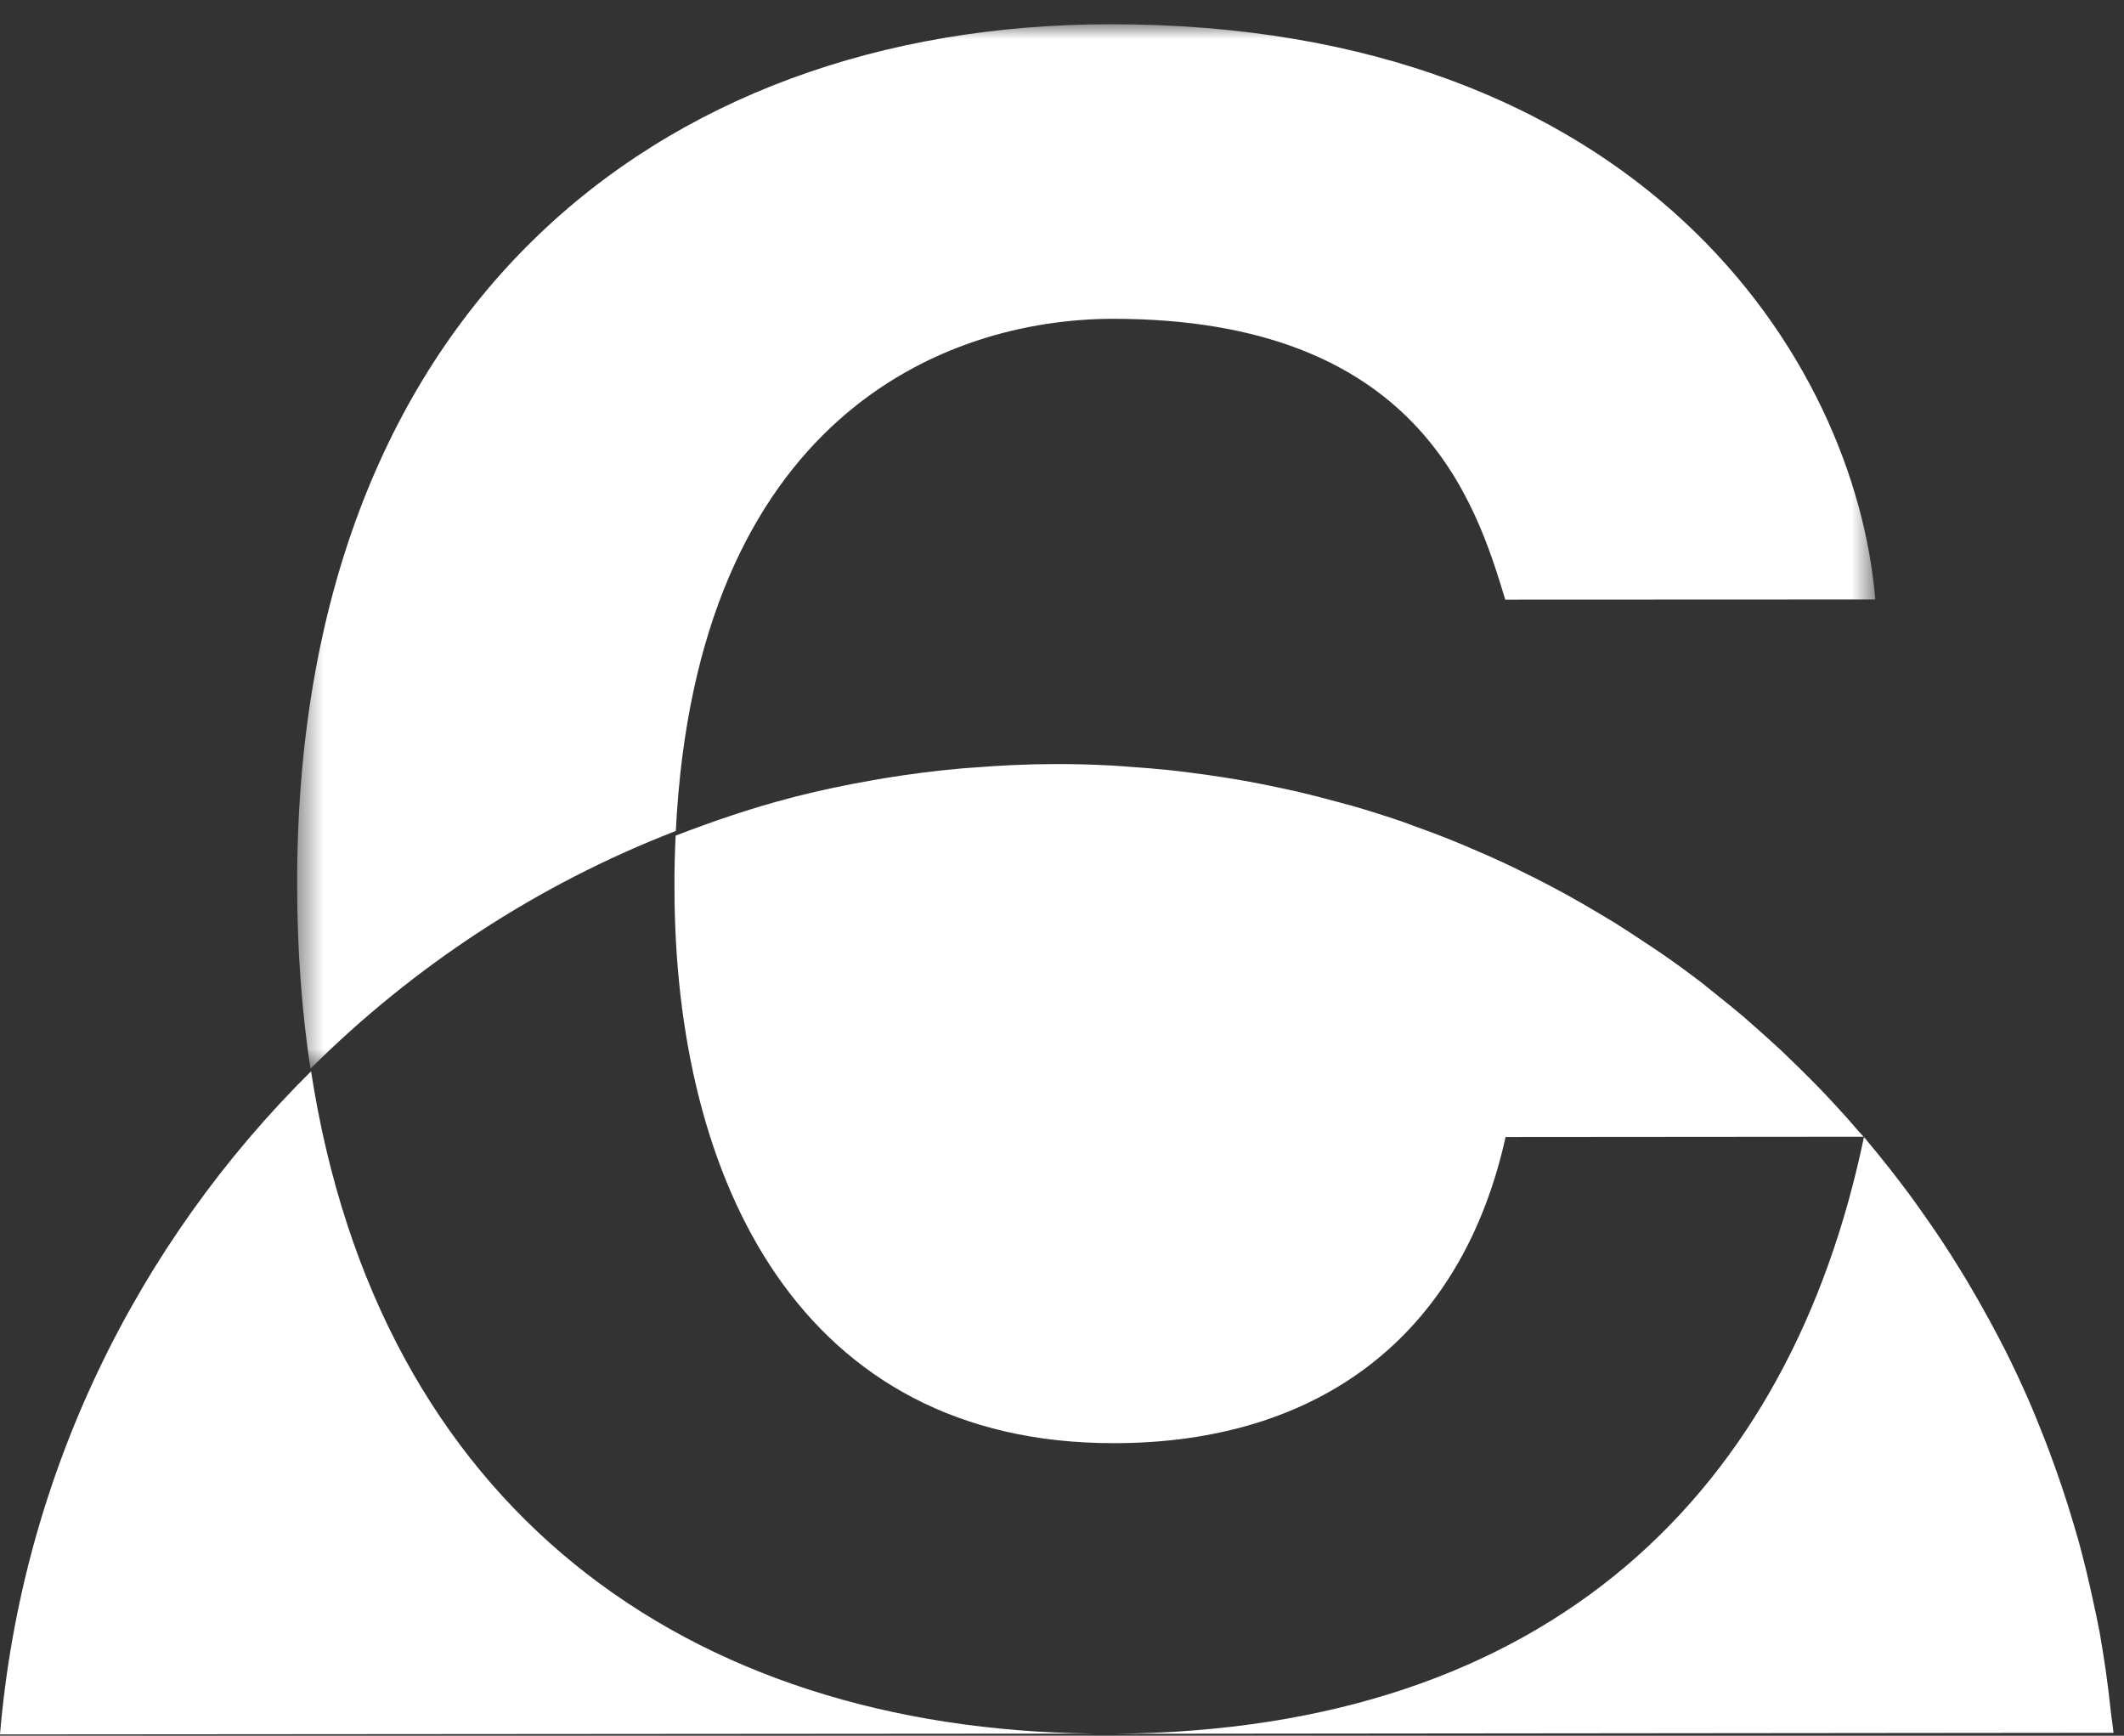
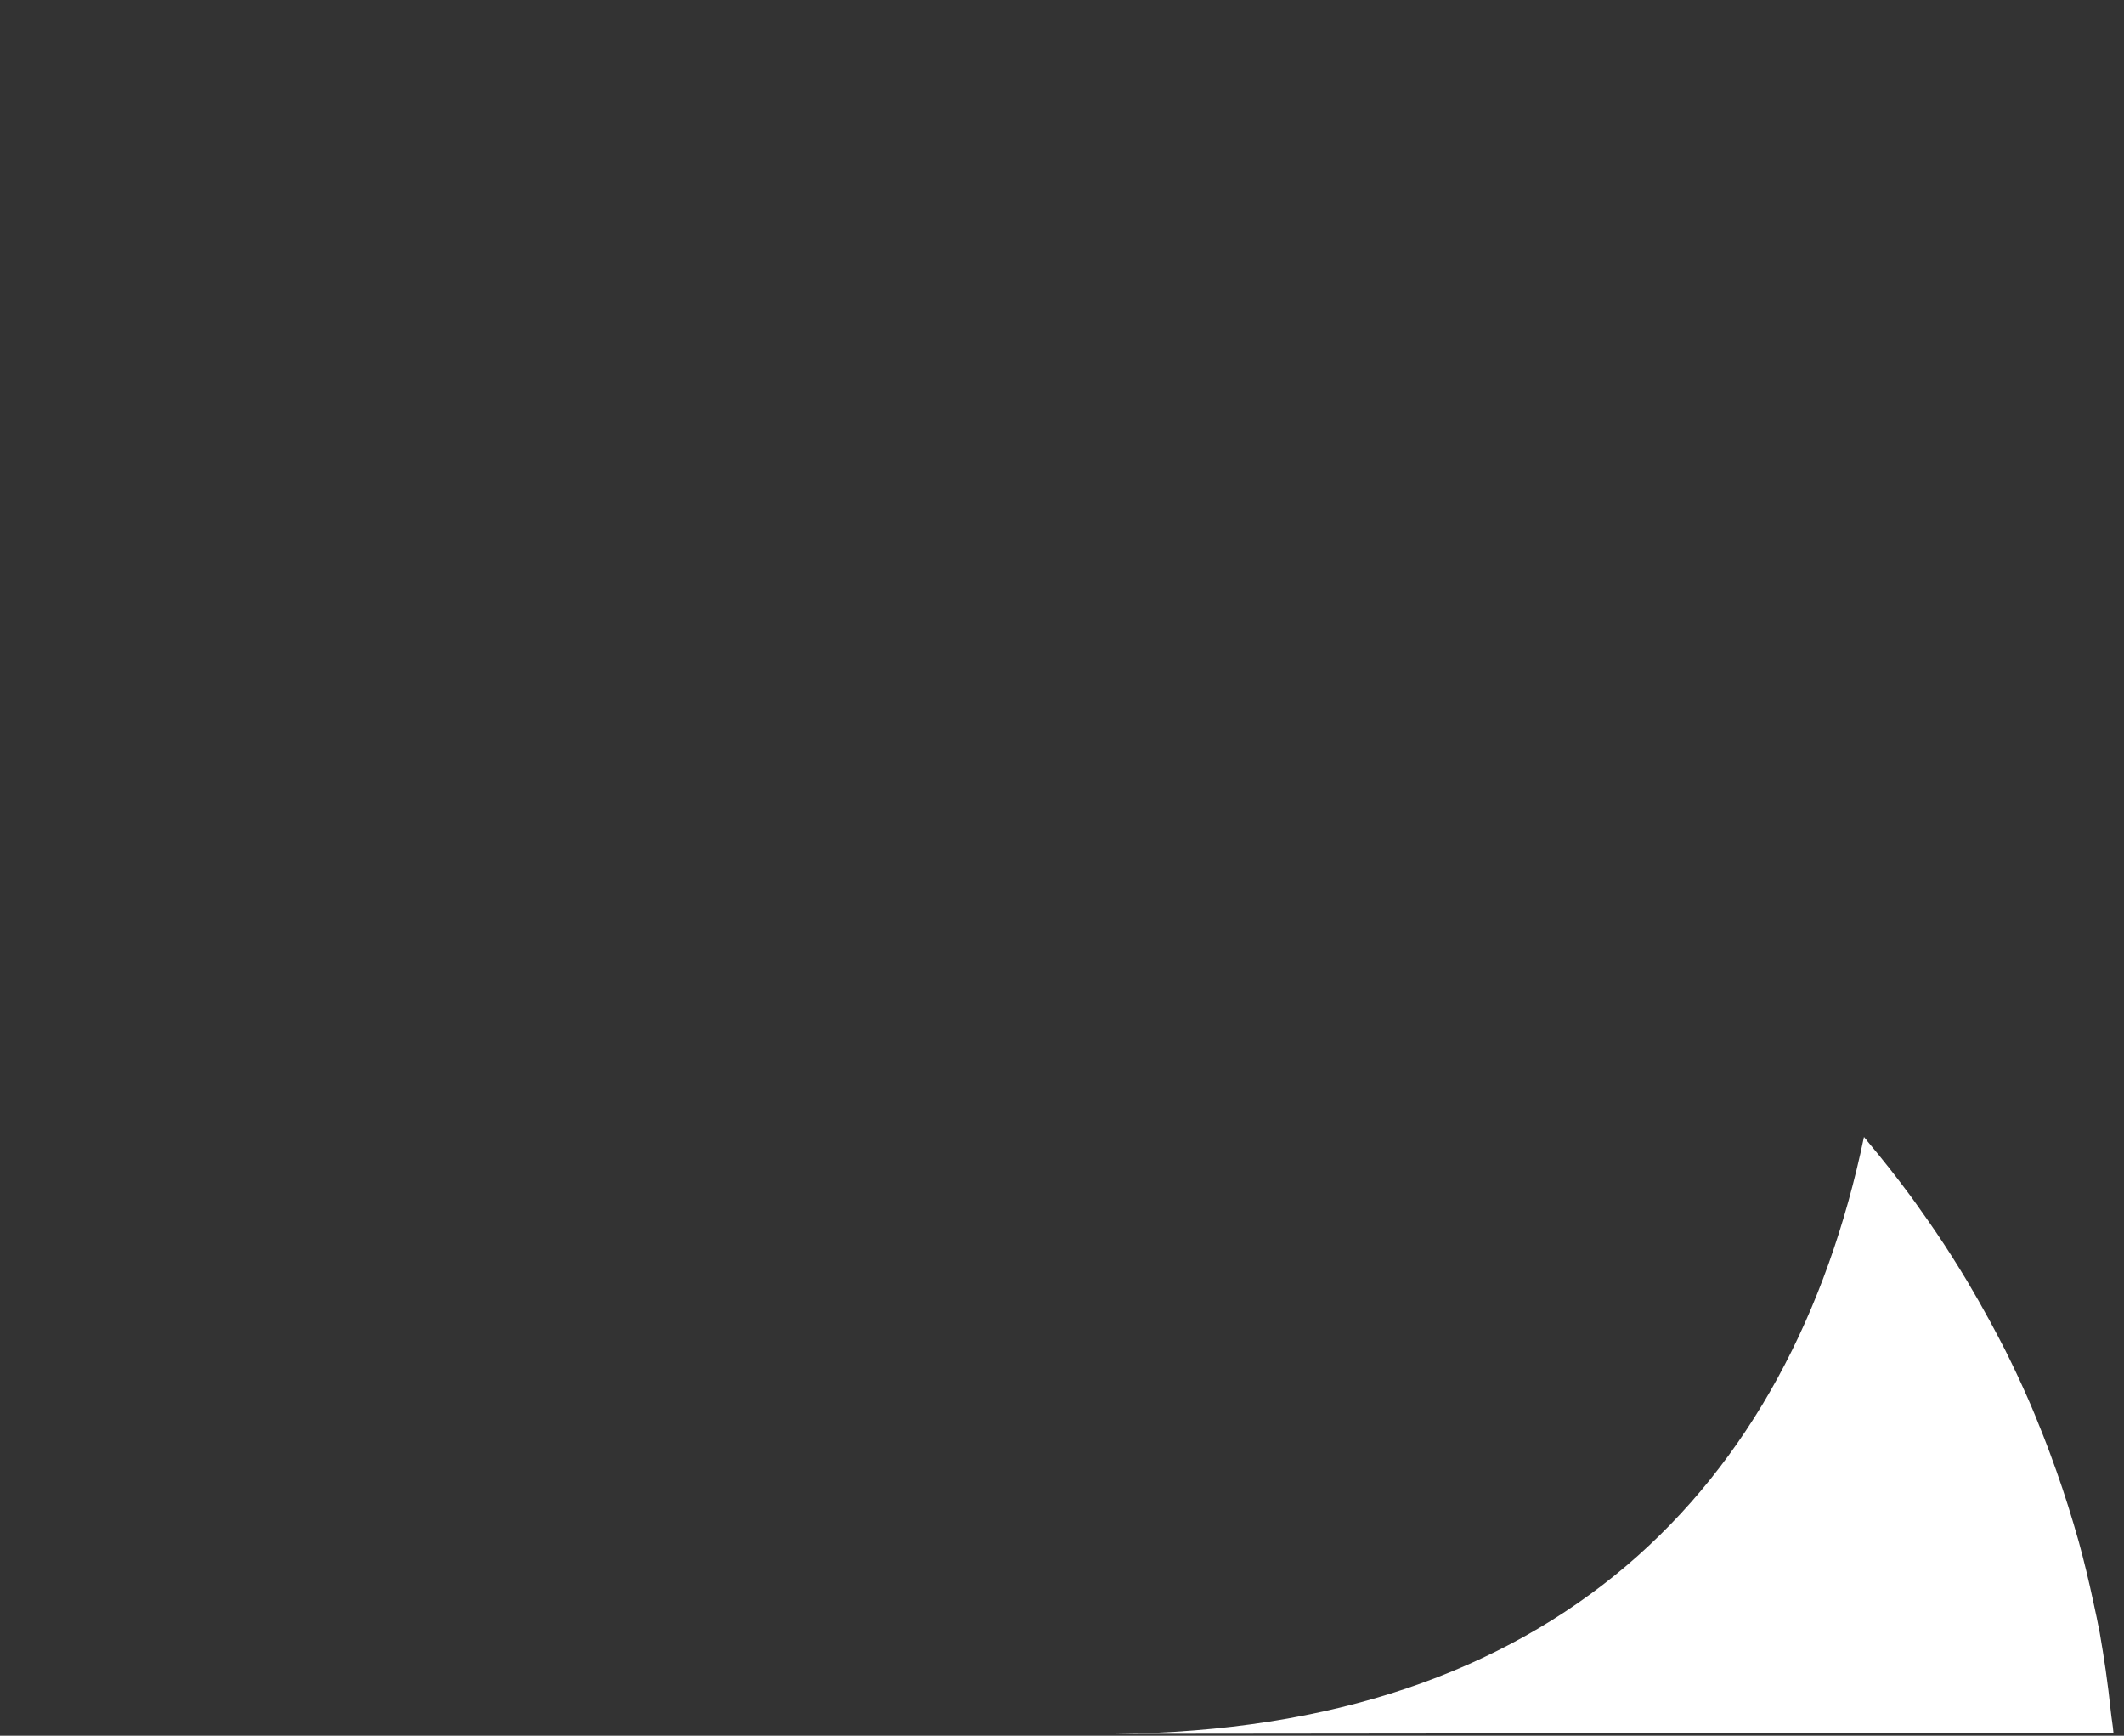
<svg xmlns="http://www.w3.org/2000/svg" width="82" height="67" viewBox="0 0 82 67" fill="none">
  <rect x="0" y="0" width="82" height="67" fill="#333333" stroke="none" />
  <mask id="mask0" mask-type="alpha" maskUnits="userSpaceOnUse" x="11" y="0" width="62" height="42">
-     <path fill-rule="evenodd" clip-rule="evenodd" d="M11.471 0.936H72.398V41.253H11.471V0.936Z" fill="white" />
-   </mask>
+     </mask>
  <g mask="url(#mask0)">
-     <path fill-rule="evenodd" clip-rule="evenodd" d="M72.398 23.139L58.113 23.145C56.974 19.388 54.773 12.306 42.971 12.306C36.406 12.314 26.885 16.172 26.091 32.075C20.767 34.135 15.974 37.285 11.985 41.253C11.648 39.014 11.471 36.639 11.471 34.118C11.452 12.161 25.245 0.944 42.865 0.936C63.334 0.921 71.625 13.866 72.398 23.139Z" fill="white" />
-   </g>
+     </g>
  <path fill-rule="evenodd" clip-rule="evenodd" d="M71.962 43.894H71.96C69.132 57.454 59.956 66.796 43.013 66.925L81.593 66.887C81.57 66.607 81.519 66.335 81.49 66.057C81.433 65.526 81.37 64.998 81.294 64.474C81.222 63.993 81.15 63.515 81.066 63.041C80.99 62.627 80.898 62.216 80.809 61.805C80.643 61.026 80.458 60.255 80.249 59.493C80.184 59.263 80.117 59.034 80.049 58.806C79.779 57.894 79.478 56.999 79.15 56.117C79.059 55.877 78.971 55.637 78.876 55.401C78.678 54.9 78.478 54.401 78.259 53.91C77.994 53.31 77.713 52.716 77.421 52.13C77.227 51.747 77.023 51.368 76.819 50.989C76.538 50.471 76.246 49.961 75.947 49.456C75.761 49.15 75.578 48.847 75.386 48.546C74.984 47.908 74.559 47.284 74.121 46.672C73.996 46.495 73.872 46.318 73.744 46.145C73.215 45.429 72.661 44.728 72.088 44.045C72.082 44.039 72.076 44.031 72.069 44.024L72.076 44.022C72.05 43.993 72.025 43.965 72.002 43.938C71.989 43.923 71.977 43.908 71.964 43.892L71.962 43.894Z" fill="white" />
-   <path fill-rule="evenodd" clip-rule="evenodd" d="M12.009 41.353C5.286 48.006 0.843 56.959 0 66.95L42.245 66.918C26.448 66.756 14.608 58.149 12.009 41.353Z" fill="white" />
-   <path fill-rule="evenodd" clip-rule="evenodd" d="M26.039 34.282C26.048 45.573 30.906 55.721 43.001 55.707C50.905 55.707 56.42 51.587 58.126 43.888L71.946 43.877C71.872 43.793 71.796 43.713 71.718 43.627C71.44 43.3 71.154 42.976 70.857 42.66C70.668 42.454 70.48 42.252 70.286 42.051C70.006 41.763 69.72 41.476 69.433 41.194C69.231 40.994 69.023 40.794 68.816 40.596C68.522 40.32 68.218 40.051 67.921 39.783C67.711 39.598 67.5 39.41 67.292 39.229C66.942 38.932 66.586 38.648 66.228 38.362C66.055 38.225 65.885 38.082 65.71 37.945C65.188 37.544 64.655 37.155 64.109 36.78C63.905 36.639 63.699 36.508 63.49 36.369C63.13 36.129 62.768 35.889 62.404 35.66C62.157 35.508 61.909 35.363 61.662 35.215C61.321 35.013 60.978 34.811 60.628 34.617C60.371 34.476 60.112 34.335 59.851 34.198C59.497 34.011 59.139 33.83 58.779 33.655C58.522 33.528 58.263 33.402 58.002 33.28C57.608 33.099 57.217 32.926 56.818 32.758C56.585 32.659 56.351 32.553 56.107 32.459C55.582 32.244 55.049 32.046 54.514 31.856C54.403 31.814 54.289 31.768 54.171 31.728C53.523 31.505 52.859 31.296 52.196 31.102C51.989 31.045 51.785 30.993 51.581 30.938C51.105 30.81 50.633 30.685 50.151 30.572C49.902 30.515 49.65 30.462 49.397 30.407C48.953 30.312 48.508 30.224 48.06 30.142C47.794 30.096 47.529 30.051 47.259 30.009C46.809 29.938 46.356 29.875 45.903 29.818C45.642 29.784 45.381 29.752 45.117 29.725C44.62 29.674 44.126 29.634 43.626 29.599C43.399 29.586 43.18 29.563 42.95 29.552C42.228 29.512 41.499 29.491 40.76 29.493C39.684 29.493 38.616 29.546 37.555 29.63C37.418 29.641 37.285 29.647 37.148 29.66C36.133 29.748 35.124 29.879 34.133 30.041C33.981 30.066 33.827 30.093 33.68 30.119C32.675 30.294 31.688 30.502 30.712 30.748C30.616 30.774 30.521 30.803 30.424 30.826C28.939 31.216 27.499 31.711 26.084 32.256C26.054 32.911 26.033 33.581 26.039 34.282Z" fill="white" />
</svg>